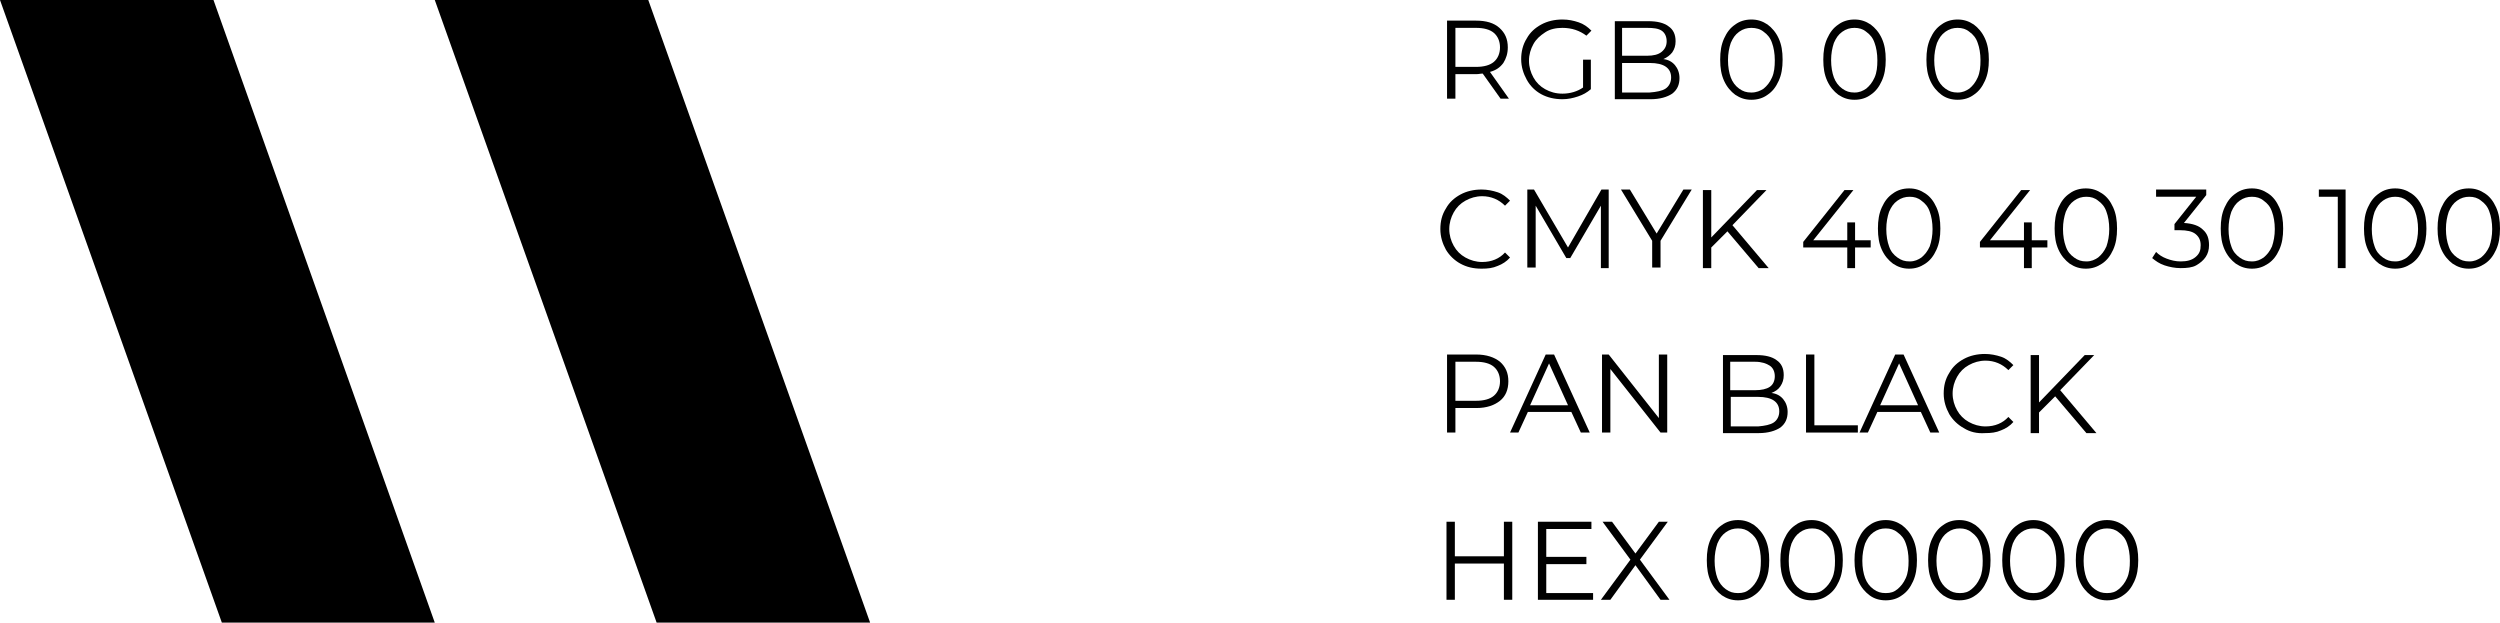
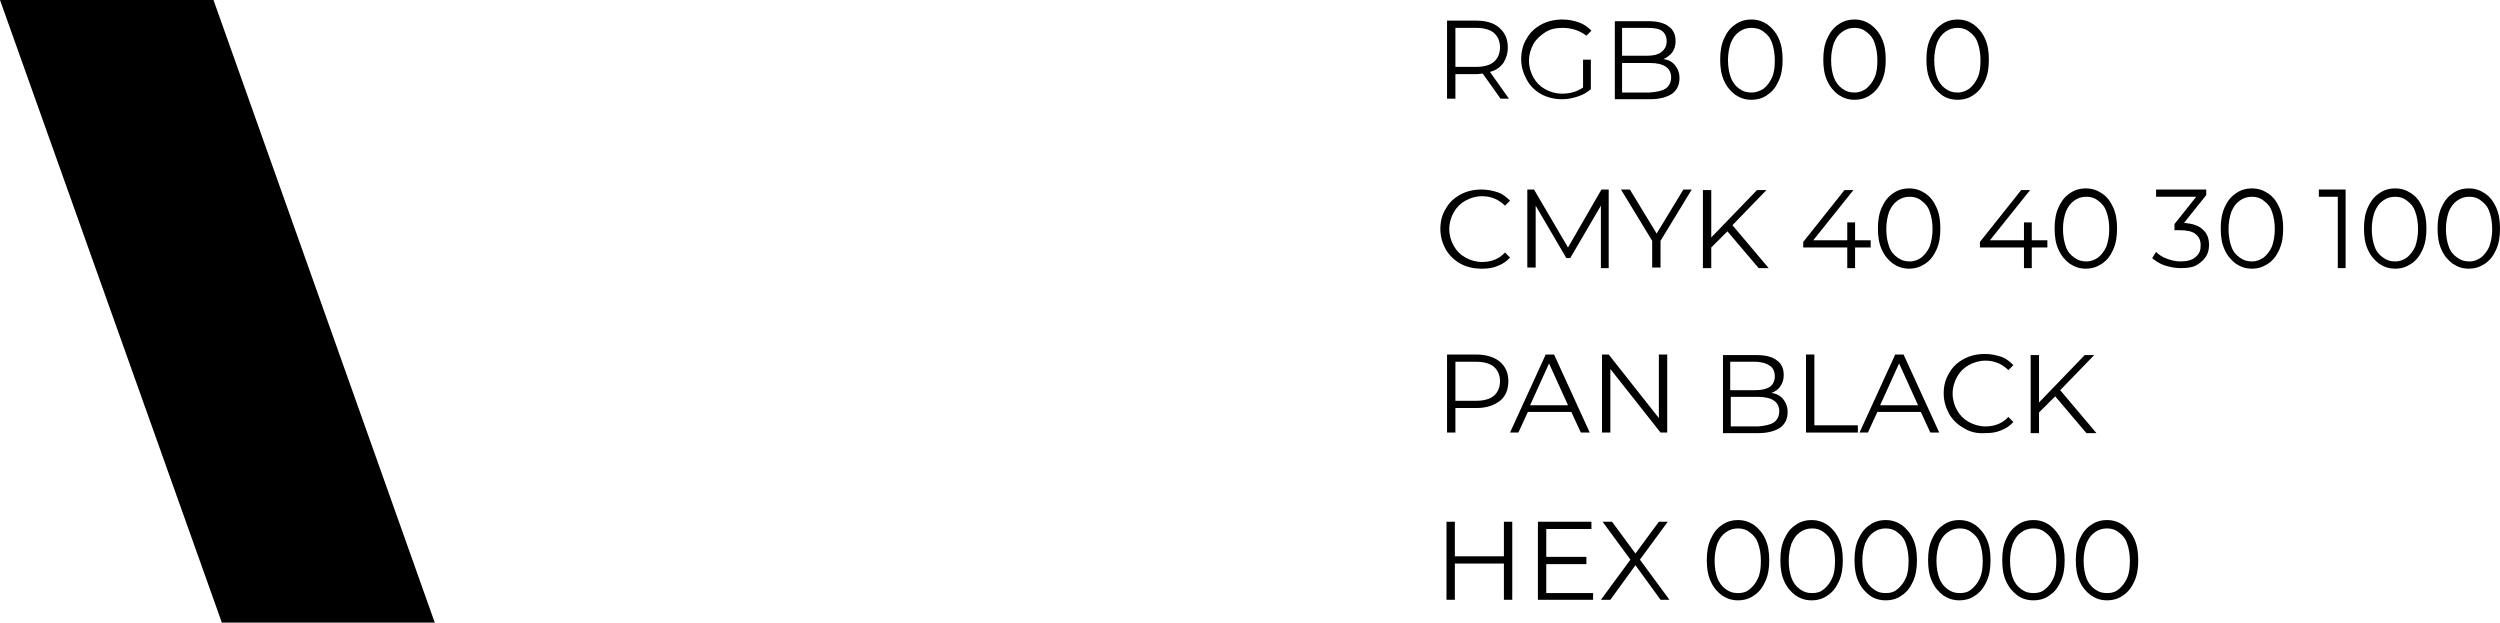
<svg xmlns="http://www.w3.org/2000/svg" id="Слой_1" x="0px" y="0px" viewBox="0 0 448.5 111.7" xml:space="preserve">
  <g>
    <g>
      <g>
-         <polygon points="78,0 117.8,111.7 156.1,111.7 116.3,0 " />
-       </g>
+         </g>
      <g>
        <polygon points="0,0 39.8,111.7 78,111.7 38.3,0 " />
      </g>
    </g>
    <g>
      <path d="M269.2,17.7l-3.2-4.5c-0.4,0-0.7,0.1-1.1,0.1h-3.8v4.4h-1.5v-14h5.2c1.8,0,3.2,0.4,4.2,1.3c1,0.9,1.5,2,1.5,3.5 c0,1.1-0.3,2-0.8,2.8c-0.6,0.8-1.3,1.3-2.4,1.6l3.4,4.8H269.2z M268,11.1c0.7-0.6,1.1-1.5,1.1-2.6c0-1.1-0.4-2-1.1-2.6 c-0.7-0.6-1.8-0.9-3.2-0.9h-3.7v7h3.7C266.2,12,267.3,11.7,268,11.1z" />
      <path d="M284,10.7h1.4v5.3c-0.7,0.6-1.4,1-2.3,1.3c-0.9,0.3-1.8,0.5-2.8,0.5c-1.4,0-2.7-0.3-3.8-0.9s-2-1.5-2.6-2.6 c-0.6-1.1-1-2.3-1-3.7c0-1.3,0.3-2.6,1-3.7c0.6-1.1,1.5-1.9,2.6-2.5s2.4-0.9,3.8-0.9c1.1,0,2,0.2,2.9,0.5s1.6,0.8,2.3,1.5 l-0.9,0.9C283.4,5.5,282,5,280.3,5c-1.1,0-2.2,0.2-3.1,0.8s-1.6,1.2-2.1,2.1c-0.5,0.9-0.8,1.9-0.8,3c0,1.1,0.3,2.1,0.8,3 c0.5,0.9,1.2,1.6,2.1,2.1c0.9,0.5,1.9,0.8,3.1,0.8c1.4,0,2.7-0.4,3.7-1.1V10.7z" />
      <path d="M300.5,11.7c0.5,0.6,0.8,1.4,0.8,2.3c0,1.2-0.4,2.1-1.3,2.8c-0.9,0.6-2.2,1-3.9,1h-6.4v-14h6c1.6,0,2.8,0.3,3.6,0.9 c0.9,0.6,1.3,1.5,1.3,2.7c0,0.8-0.2,1.4-0.6,2c-0.4,0.5-0.9,0.9-1.6,1.2C299.3,10.7,300,11.1,300.5,11.7z M291,5V10h4.5 c1.1,0,2-0.2,2.6-0.7s0.9-1.1,0.9-1.9c0-0.8-0.3-1.5-0.9-1.9S296.6,5,295.5,5H291z M298.8,15.9c0.6-0.4,1-1.1,1-2 c0-1.7-1.3-2.6-3.8-2.6H291v5.3h4.9C297.2,16.5,298.2,16.3,298.8,15.9z" />
      <path d="M311.3,17c-0.8-0.6-1.5-1.4-2-2.5c-0.5-1.1-0.7-2.3-0.7-3.8s0.2-2.7,0.7-3.8c0.5-1.1,1.1-1.9,2-2.5 c0.8-0.6,1.8-0.9,2.9-0.9s2,0.3,2.9,0.9c0.8,0.6,1.5,1.4,2,2.5c0.5,1.1,0.7,2.3,0.7,3.8s-0.2,2.7-0.7,3.8c-0.5,1.1-1.1,1.9-2,2.5 c-0.8,0.6-1.8,0.9-2.9,0.9S312.2,17.6,311.3,17z M316.4,15.9c0.6-0.5,1.1-1.1,1.5-2s0.5-1.9,0.5-3.1s-0.2-2.3-0.5-3.1 c-0.3-0.9-0.8-1.5-1.5-2C315.8,5.2,315,5,314.2,5s-1.5,0.2-2.2,0.7s-1.1,1.1-1.5,2c-0.3,0.9-0.5,1.9-0.5,3.1s0.2,2.3,0.5,3.1 s0.8,1.5,1.5,2s1.3,0.7,2.2,0.7S315.8,16.3,316.4,15.9z" />
      <path d="M329.8,17c-0.8-0.6-1.5-1.4-2-2.5c-0.5-1.1-0.7-2.3-0.7-3.8s0.2-2.7,0.7-3.8c0.5-1.1,1.1-1.9,2-2.5 c0.8-0.6,1.8-0.9,2.9-0.9s2,0.3,2.9,0.9c0.8,0.6,1.5,1.4,2,2.5c0.5,1.1,0.7,2.3,0.7,3.8s-0.2,2.7-0.7,3.8c-0.5,1.1-1.1,1.9-2,2.5 c-0.8,0.6-1.8,0.9-2.9,0.9S330.7,17.6,329.8,17z M334.8,15.9c0.6-0.5,1.1-1.1,1.5-2s0.5-1.9,0.5-3.1s-0.2-2.3-0.5-3.1 c-0.3-0.9-0.8-1.5-1.5-2c-0.6-0.5-1.3-0.7-2.1-0.7s-1.5,0.2-2.2,0.7s-1.1,1.1-1.5,2c-0.3,0.9-0.5,1.9-0.5,3.1s0.2,2.3,0.5,3.1 s0.8,1.5,1.5,2s1.3,0.7,2.2,0.7S334.2,16.3,334.8,15.9z" />
      <path d="M348.3,17c-0.8-0.6-1.5-1.4-2-2.5c-0.5-1.1-0.7-2.3-0.7-3.8s0.2-2.7,0.7-3.8c0.5-1.1,1.1-1.9,2-2.5 c0.8-0.6,1.8-0.9,2.9-0.9s2,0.3,2.9,0.9c0.8,0.6,1.5,1.4,2,2.5c0.5,1.1,0.7,2.3,0.7,3.8s-0.2,2.7-0.7,3.8c-0.5,1.1-1.1,1.9-2,2.5 c-0.8,0.6-1.8,0.9-2.9,0.9S349.1,17.6,348.3,17z M353.3,15.9c0.6-0.5,1.1-1.1,1.5-2s0.5-1.9,0.5-3.1s-0.2-2.3-0.5-3.1 c-0.3-0.9-0.8-1.5-1.5-2C352.7,5.2,352,5,351.2,5s-1.5,0.2-2.2,0.7s-1.1,1.1-1.5,2c-0.3,0.9-0.5,1.9-0.5,3.1s0.2,2.3,0.5,3.1 s0.8,1.5,1.5,2s1.3,0.7,2.2,0.7S352.7,16.3,353.3,15.9z" />
    </g>
    <g>
      <path d="M262,47.3c-1.1-0.6-2-1.5-2.6-2.5c-0.6-1.1-1-2.3-1-3.7s0.3-2.6,1-3.7c0.6-1.1,1.5-1.9,2.6-2.5s2.4-0.9,3.8-0.9 c1,0,2,0.2,2.9,0.5s1.6,0.9,2.2,1.5l-0.9,0.9c-1.1-1.1-2.5-1.7-4.1-1.7c-1.1,0-2.1,0.3-3,0.8c-0.9,0.5-1.6,1.2-2.1,2.1 c-0.5,0.9-0.8,1.9-0.8,3c0,1.1,0.3,2.1,0.8,3c0.5,0.9,1.2,1.6,2.1,2.1c0.9,0.5,1.9,0.8,3,0.8c1.7,0,3.1-0.6,4.1-1.7l0.9,0.9 c-0.6,0.7-1.4,1.2-2.2,1.5c-0.9,0.4-1.8,0.5-2.9,0.5C264.3,48.2,263.1,47.9,262,47.3z" />
      <path d="M288.6,34.1v14h-1.4V36.9l-5.5,9.4h-0.7l-5.5-9.4v11.1H274v-14h1.2l6.1,10.4l6-10.4H288.6z" />
      <path d="M297.9,43.2v4.8h-1.5v-4.8l-5.6-9.2h1.6l4.8,7.9l4.8-7.9h1.5L297.9,43.2z" />
      <path d="M309.9,41.5l-2.9,2.9v3.7h-1.5v-14h1.5v8.5l8.2-8.5h1.7l-6.1,6.3l6.5,7.7h-1.8L309.9,41.5z" />
      <path d="M335.6,44.4h-2.8v3.7h-1.4v-3.7h-7.9v-1l7.4-9.3h1.6l-7.2,9h6.1v-3.2h1.4v3.2h2.8V44.4z" />
      <path d="M339.6,47.3c-0.8-0.6-1.5-1.4-2-2.5c-0.5-1.1-0.7-2.3-0.7-3.8s0.2-2.7,0.7-3.8c0.5-1.1,1.1-1.9,2-2.5 c0.8-0.6,1.8-0.9,2.9-0.9s2,0.3,2.9,0.9s1.5,1.4,2,2.5s0.7,2.3,0.7,3.8s-0.2,2.7-0.7,3.8s-1.1,1.9-2,2.5s-1.8,0.9-2.9,0.9 S340.5,47.9,339.6,47.3z M344.7,46.2c0.6-0.5,1.1-1.1,1.5-2c0.3-0.9,0.5-1.9,0.5-3.1s-0.2-2.3-0.5-3.1c-0.3-0.9-0.8-1.5-1.5-2 c-0.6-0.5-1.3-0.7-2.1-0.7s-1.5,0.2-2.2,0.7s-1.1,1.1-1.5,2c-0.3,0.9-0.5,1.9-0.5,3.1s0.2,2.3,0.5,3.1c0.3,0.9,0.8,1.5,1.5,2 s1.3,0.7,2.2,0.7S344.1,46.6,344.7,46.2z" />
      <path d="M367.3,44.4h-2.8v3.7h-1.4v-3.7h-7.9v-1l7.4-9.3h1.6l-7.2,9h6.1v-3.2h1.4v3.2h2.8V44.4z" />
      <path d="M371.3,47.3c-0.8-0.6-1.5-1.4-2-2.5c-0.5-1.1-0.7-2.3-0.7-3.8s0.2-2.7,0.7-3.8c0.5-1.1,1.1-1.9,2-2.5 c0.8-0.6,1.8-0.9,2.9-0.9s2,0.3,2.9,0.9s1.5,1.4,2,2.5s0.7,2.3,0.7,3.8s-0.2,2.7-0.7,3.8s-1.1,1.9-2,2.5s-1.8,0.9-2.9,0.9 S372.2,47.9,371.3,47.3z M376.4,46.2c0.6-0.5,1.1-1.1,1.5-2c0.3-0.9,0.5-1.9,0.5-3.1s-0.2-2.3-0.5-3.1c-0.3-0.9-0.8-1.5-1.5-2 c-0.6-0.5-1.3-0.7-2.1-0.7s-1.5,0.2-2.2,0.7s-1.1,1.1-1.5,2c-0.3,0.9-0.5,1.9-0.5,3.1s0.2,2.3,0.5,3.1c0.3,0.9,0.8,1.5,1.5,2 s1.3,0.7,2.2,0.7S375.8,46.6,376.4,46.2z" />
      <path d="M395.2,41.2c0.8,0.7,1.1,1.6,1.1,2.8c0,0.8-0.2,1.5-0.6,2.1s-1,1.1-1.7,1.5s-1.7,0.5-2.8,0.5c-1,0-2-0.2-2.9-0.5 c-0.9-0.3-1.6-0.8-2.2-1.3l0.7-1.1c0.5,0.5,1.1,0.9,1.9,1.2c0.8,0.3,1.6,0.5,2.5,0.5c1.1,0,2-0.2,2.7-0.8s0.9-1.2,0.9-2.1 c0-0.9-0.3-1.5-0.9-2s-1.6-0.7-2.8-0.7h-1v-1.1l3.9-4.9h-7.2v-1.3h9v1l-4,5C393.4,40.1,394.5,40.5,395.2,41.2z" />
      <path d="M401.1,47.3c-0.8-0.6-1.5-1.4-2-2.5c-0.5-1.1-0.7-2.3-0.7-3.8s0.2-2.7,0.7-3.8c0.5-1.1,1.1-1.9,2-2.5 c0.8-0.6,1.8-0.9,2.9-0.9s2,0.3,2.9,0.9s1.5,1.4,2,2.5s0.7,2.3,0.7,3.8s-0.2,2.7-0.7,3.8s-1.1,1.9-2,2.5s-1.8,0.9-2.9,0.9 S402,47.9,401.1,47.3z M406.1,46.2c0.6-0.5,1.1-1.1,1.5-2c0.3-0.9,0.5-1.9,0.5-3.1s-0.2-2.3-0.5-3.1c-0.3-0.9-0.8-1.5-1.5-2 c-0.6-0.5-1.3-0.7-2.1-0.7s-1.5,0.2-2.2,0.7s-1.1,1.1-1.5,2c-0.3,0.9-0.5,1.9-0.5,3.1s0.2,2.3,0.5,3.1c0.3,0.9,0.8,1.5,1.5,2 s1.3,0.7,2.2,0.7S405.5,46.6,406.1,46.2z" />
      <path d="M420.8,34.1v14h-1.4V35.3H416v-1.3H420.8z" />
      <path d="M426.8,47.3c-0.8-0.6-1.5-1.4-2-2.5c-0.5-1.1-0.7-2.3-0.7-3.8s0.2-2.7,0.7-3.8c0.5-1.1,1.1-1.9,2-2.5 c0.8-0.6,1.8-0.9,2.9-0.9s2,0.3,2.9,0.9s1.5,1.4,2,2.5s0.7,2.3,0.7,3.8s-0.2,2.7-0.7,3.8s-1.1,1.9-2,2.5s-1.8,0.9-2.9,0.9 S427.7,47.9,426.8,47.3z M431.8,46.2c0.6-0.5,1.1-1.1,1.5-2c0.3-0.9,0.5-1.9,0.5-3.1s-0.2-2.3-0.5-3.1c-0.3-0.9-0.8-1.5-1.5-2 c-0.6-0.5-1.3-0.7-2.1-0.7s-1.5,0.2-2.2,0.7s-1.1,1.1-1.5,2c-0.3,0.9-0.5,1.9-0.5,3.1s0.2,2.3,0.5,3.1c0.3,0.9,0.8,1.5,1.5,2 s1.3,0.7,2.2,0.7S431.2,46.6,431.8,46.2z" />
      <path d="M440,47.3c-0.8-0.6-1.5-1.4-2-2.5c-0.5-1.1-0.7-2.3-0.7-3.8s0.2-2.7,0.7-3.8c0.5-1.1,1.1-1.9,2-2.5 c0.8-0.6,1.8-0.9,2.9-0.9s2,0.3,2.9,0.9s1.5,1.4,2,2.5s0.7,2.3,0.7,3.8s-0.2,2.7-0.7,3.8s-1.1,1.9-2,2.5s-1.8,0.9-2.9,0.9 S440.9,47.9,440,47.3z M445.1,46.2c0.6-0.5,1.1-1.1,1.5-2c0.3-0.9,0.5-1.9,0.5-3.1s-0.2-2.3-0.5-3.1c-0.3-0.9-0.8-1.5-1.5-2 c-0.6-0.5-1.3-0.7-2.1-0.7s-1.5,0.2-2.2,0.7s-1.1,1.1-1.5,2c-0.3,0.9-0.5,1.9-0.5,3.1s0.2,2.3,0.5,3.1c0.3,0.9,0.8,1.5,1.5,2 s1.3,0.7,2.2,0.7S444.5,46.6,445.1,46.2z" />
    </g>
    <g>
      <path d="M269.1,64.9c1,0.9,1.5,2,1.5,3.5s-0.5,2.7-1.5,3.5c-1,0.8-2.4,1.3-4.2,1.3h-3.8v4.4h-1.5v-14h5.2 C266.7,63.6,268.1,64.1,269.1,64.9z M268,71c0.7-0.6,1.1-1.5,1.1-2.6c0-1.1-0.4-2-1.1-2.6c-0.7-0.6-1.8-0.9-3.2-0.9h-3.7v7h3.7 C266.2,71.9,267.3,71.6,268,71z" />
      <path d="M281.9,73.9h-7.8l-1.7,3.7h-1.5l6.4-14h1.5l6.4,14h-1.6L281.9,73.9z M281.3,72.7l-3.4-7.5l-3.4,7.5H281.3z" />
      <path d="M299.1,63.6v14h-1.2l-9-11.4v11.4h-1.5v-14h1.2l9,11.4V63.6H299.1z" />
      <path d="M319.9,71.6c0.5,0.6,0.8,1.4,0.8,2.3c0,1.2-0.4,2.1-1.3,2.8c-0.9,0.6-2.2,1-3.9,1h-6.4v-14h6c1.6,0,2.8,0.3,3.6,0.9 c0.9,0.6,1.3,1.5,1.3,2.7c0,0.8-0.2,1.4-0.6,2s-0.9,0.9-1.6,1.2C318.7,70.6,319.4,71,319.9,71.6z M310.4,64.9v5.1h4.5 c1.1,0,2-0.2,2.6-0.6c0.6-0.4,0.9-1.1,0.9-1.9c0-0.8-0.3-1.5-0.9-1.9s-1.5-0.7-2.6-0.7H310.4z M318.2,75.8c0.6-0.4,1-1.1,1-2 c0-1.7-1.3-2.6-3.8-2.6h-4.9v5.3h4.9C316.6,76.4,317.6,76.2,318.2,75.8z" />
      <path d="M324,63.6h1.5v12.7h7.8v1.3H324V63.6z" />
      <path d="M344.6,73.9h-7.8l-1.7,3.7h-1.5l6.4-14h1.5l6.4,14h-1.6L344.6,73.9z M344.1,72.7l-3.4-7.5l-3.4,7.5H344.1z" />
      <path d="M352.3,76.8c-1.1-0.6-2-1.5-2.6-2.5c-0.6-1.1-1-2.3-1-3.7s0.3-2.6,1-3.7c0.6-1.1,1.5-1.9,2.6-2.5c1.1-0.6,2.4-0.9,3.8-0.9 c1,0,2,0.2,2.9,0.5c0.9,0.3,1.6,0.9,2.2,1.5l-0.9,0.9c-1.1-1.1-2.5-1.7-4.1-1.7c-1.1,0-2.1,0.3-3,0.8c-0.9,0.5-1.6,1.2-2.1,2.1 c-0.5,0.9-0.8,1.9-0.8,3c0,1.1,0.3,2.1,0.8,3c0.5,0.9,1.2,1.6,2.1,2.1c0.9,0.5,1.9,0.8,3,0.8c1.7,0,3.1-0.6,4.1-1.7l0.9,0.9 c-0.6,0.7-1.4,1.2-2.2,1.5c-0.9,0.4-1.8,0.5-2.9,0.5C354.7,77.8,353.4,77.5,352.3,76.8z" />
      <path d="M368.7,71.1l-2.9,2.9v3.7h-1.5v-14h1.5v8.5l8.2-8.5h1.7l-6.1,6.3l6.5,7.7h-1.8L368.7,71.1z" />
    </g>
    <g>
      <path d="M271.3,93.6v14h-1.5v-6.5h-8.8v6.5h-1.5v-14h1.5v6.2h8.8v-6.2H271.3z" />
      <path d="M285.8,106.3v1.3h-9.9v-14h9.6v1.3h-8.1v5h7.2v1.3h-7.2v5.2H285.8z" />
      <path d="M297.9,107.6l-4.5-6.2l-4.5,6.2h-1.7l5.3-7.2l-5-6.8h1.7l4.2,5.7l4.2-5.7h1.6l-5,6.8l5.3,7.2H297.9z" />
      <path d="M308.9,106.8c-0.8-0.6-1.5-1.4-2-2.5c-0.5-1.1-0.7-2.3-0.7-3.8s0.2-2.7,0.7-3.8c0.5-1.1,1.1-1.9,2-2.5 c0.8-0.6,1.8-0.9,2.9-0.9s2,0.3,2.9,0.9c0.8,0.6,1.5,1.4,2,2.5c0.5,1.1,0.7,2.3,0.7,3.8s-0.2,2.7-0.7,3.8c-0.5,1.1-1.1,1.9-2,2.5 c-0.8,0.6-1.8,0.9-2.9,0.9S309.8,107.4,308.9,106.8z M313.9,105.7c0.6-0.5,1.1-1.1,1.5-2s0.5-1.9,0.5-3.1s-0.2-2.3-0.5-3.1 c-0.3-0.9-0.8-1.5-1.5-2c-0.6-0.5-1.3-0.7-2.1-0.7s-1.5,0.2-2.2,0.7s-1.1,1.1-1.5,2c-0.3,0.9-0.5,1.9-0.5,3.1s0.2,2.3,0.5,3.1 s0.8,1.5,1.5,2s1.3,0.7,2.2,0.7S313.3,106.2,313.9,105.7z" />
      <path d="M322.1,106.8c-0.8-0.6-1.5-1.4-2-2.5c-0.5-1.1-0.7-2.3-0.7-3.8s0.2-2.7,0.7-3.8c0.5-1.1,1.1-1.9,2-2.5 c0.8-0.6,1.8-0.9,2.9-0.9s2,0.3,2.9,0.9c0.8,0.6,1.5,1.4,2,2.5c0.5,1.1,0.7,2.3,0.7,3.8s-0.2,2.7-0.7,3.8c-0.5,1.1-1.1,1.9-2,2.5 c-0.8,0.6-1.8,0.9-2.9,0.9S323,107.4,322.1,106.8z M327.2,105.7c0.6-0.5,1.1-1.1,1.5-2s0.5-1.9,0.5-3.1s-0.2-2.3-0.5-3.1 c-0.3-0.9-0.8-1.5-1.5-2c-0.6-0.5-1.3-0.7-2.1-0.7s-1.5,0.2-2.2,0.7s-1.1,1.1-1.5,2c-0.3,0.9-0.5,1.9-0.5,3.1s0.2,2.3,0.5,3.1 s0.8,1.5,1.5,2s1.3,0.7,2.2,0.7S326.6,106.2,327.2,105.7z" />
      <path d="M335.4,106.8c-0.8-0.6-1.5-1.4-2-2.5c-0.5-1.1-0.7-2.3-0.7-3.8s0.2-2.7,0.7-3.8c0.5-1.1,1.1-1.9,2-2.5 c0.8-0.6,1.8-0.9,2.9-0.9s2,0.3,2.9,0.9c0.8,0.6,1.5,1.4,2,2.5c0.5,1.1,0.7,2.3,0.7,3.8s-0.2,2.7-0.7,3.8c-0.5,1.1-1.1,1.9-2,2.5 c-0.8,0.6-1.8,0.9-2.9,0.9S336.2,107.4,335.4,106.8z M340.4,105.7c0.6-0.5,1.1-1.1,1.5-2s0.5-1.9,0.5-3.1s-0.2-2.3-0.5-3.1 c-0.3-0.9-0.8-1.5-1.5-2c-0.6-0.5-1.3-0.7-2.1-0.7s-1.5,0.2-2.2,0.7s-1.1,1.1-1.5,2c-0.3,0.9-0.5,1.9-0.5,3.1s0.2,2.3,0.5,3.1 s0.8,1.5,1.5,2s1.3,0.7,2.2,0.7S339.8,106.2,340.4,105.7z" />
      <path d="M348.6,106.8c-0.8-0.6-1.5-1.4-2-2.5c-0.5-1.1-0.7-2.3-0.7-3.8s0.2-2.7,0.7-3.8c0.5-1.1,1.1-1.9,2-2.5 c0.8-0.6,1.8-0.9,2.9-0.9s2,0.3,2.9,0.9c0.8,0.6,1.5,1.4,2,2.5c0.5,1.1,0.7,2.3,0.7,3.8s-0.2,2.7-0.7,3.8c-0.5,1.1-1.1,1.9-2,2.5 c-0.8,0.6-1.8,0.9-2.9,0.9S349.5,107.4,348.6,106.8z M353.7,105.7c0.6-0.5,1.1-1.1,1.5-2s0.5-1.9,0.5-3.1s-0.2-2.3-0.5-3.1 c-0.3-0.9-0.8-1.5-1.5-2c-0.6-0.5-1.3-0.7-2.1-0.7s-1.5,0.2-2.2,0.7s-1.1,1.1-1.5,2c-0.3,0.9-0.5,1.9-0.5,3.1s0.2,2.3,0.5,3.1 s0.8,1.5,1.5,2s1.3,0.7,2.2,0.7S353.1,106.2,353.7,105.7z" />
      <path d="M361.9,106.8c-0.8-0.6-1.5-1.4-2-2.5c-0.5-1.1-0.7-2.3-0.7-3.8s0.2-2.7,0.7-3.8c0.5-1.1,1.1-1.9,2-2.5 c0.8-0.6,1.8-0.9,2.9-0.9s2,0.3,2.9,0.9c0.8,0.6,1.5,1.4,2,2.5c0.5,1.1,0.7,2.3,0.7,3.8s-0.2,2.7-0.7,3.8c-0.5,1.1-1.1,1.9-2,2.5 c-0.8,0.6-1.8,0.9-2.9,0.9S362.7,107.4,361.9,106.8z M366.9,105.7c0.6-0.5,1.1-1.1,1.5-2s0.5-1.9,0.5-3.1s-0.2-2.3-0.5-3.1 c-0.3-0.9-0.8-1.5-1.5-2c-0.6-0.5-1.3-0.7-2.1-0.7s-1.5,0.2-2.2,0.7s-1.1,1.1-1.5,2c-0.3,0.9-0.5,1.9-0.5,3.1s0.2,2.3,0.5,3.1 s0.8,1.5,1.5,2s1.3,0.7,2.2,0.7S366.3,106.2,366.9,105.7z" />
      <path d="M375.1,106.8c-0.8-0.6-1.5-1.4-2-2.5c-0.5-1.1-0.7-2.3-0.7-3.8s0.2-2.7,0.7-3.8c0.5-1.1,1.1-1.9,2-2.5 c0.8-0.6,1.8-0.9,2.9-0.9s2,0.3,2.9,0.9c0.8,0.6,1.5,1.4,2,2.5c0.5,1.1,0.7,2.3,0.7,3.8s-0.2,2.7-0.7,3.8c-0.5,1.1-1.1,1.9-2,2.5 c-0.8,0.6-1.8,0.9-2.9,0.9S376,107.4,375.1,106.8z M380.1,105.7c0.6-0.5,1.1-1.1,1.5-2s0.5-1.9,0.5-3.1s-0.2-2.3-0.5-3.1 c-0.3-0.9-0.8-1.5-1.5-2c-0.6-0.5-1.3-0.7-2.1-0.7s-1.5,0.2-2.2,0.7s-1.1,1.1-1.5,2c-0.3,0.9-0.5,1.9-0.5,3.1s0.2,2.3,0.5,3.1 s0.8,1.5,1.5,2s1.3,0.7,2.2,0.7S379.5,106.2,380.1,105.7z" />
    </g>
  </g>
</svg>